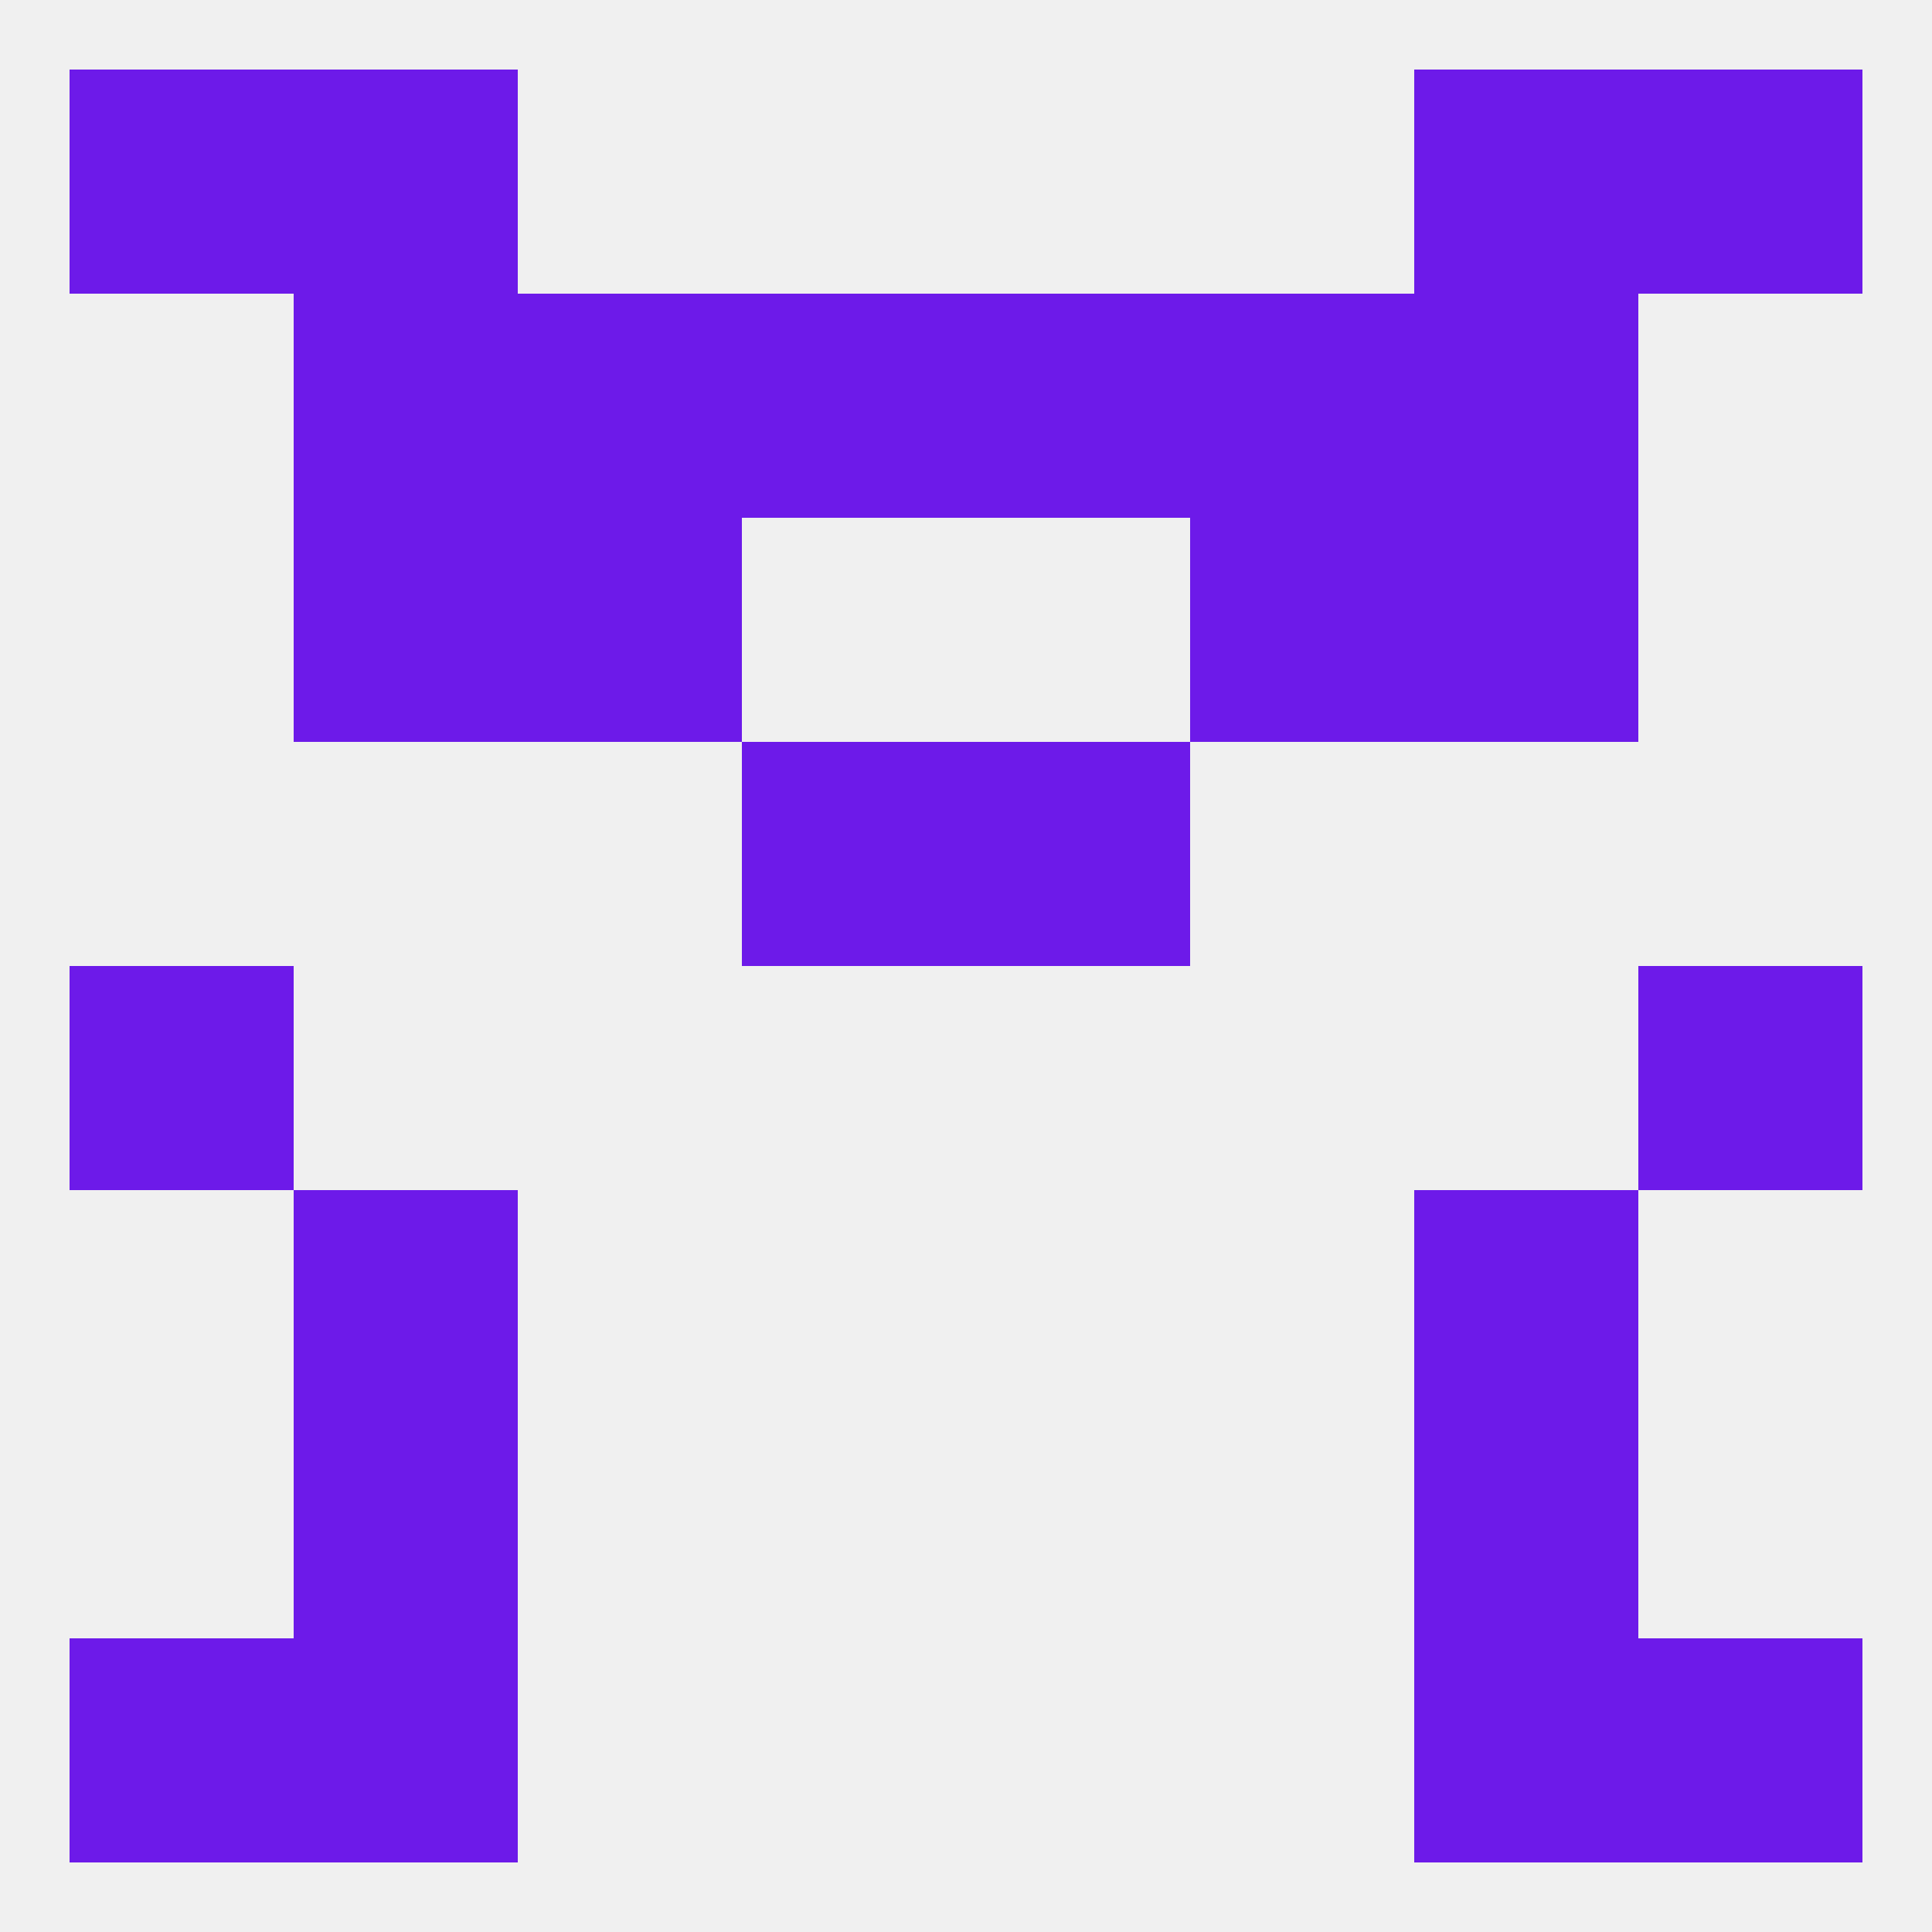
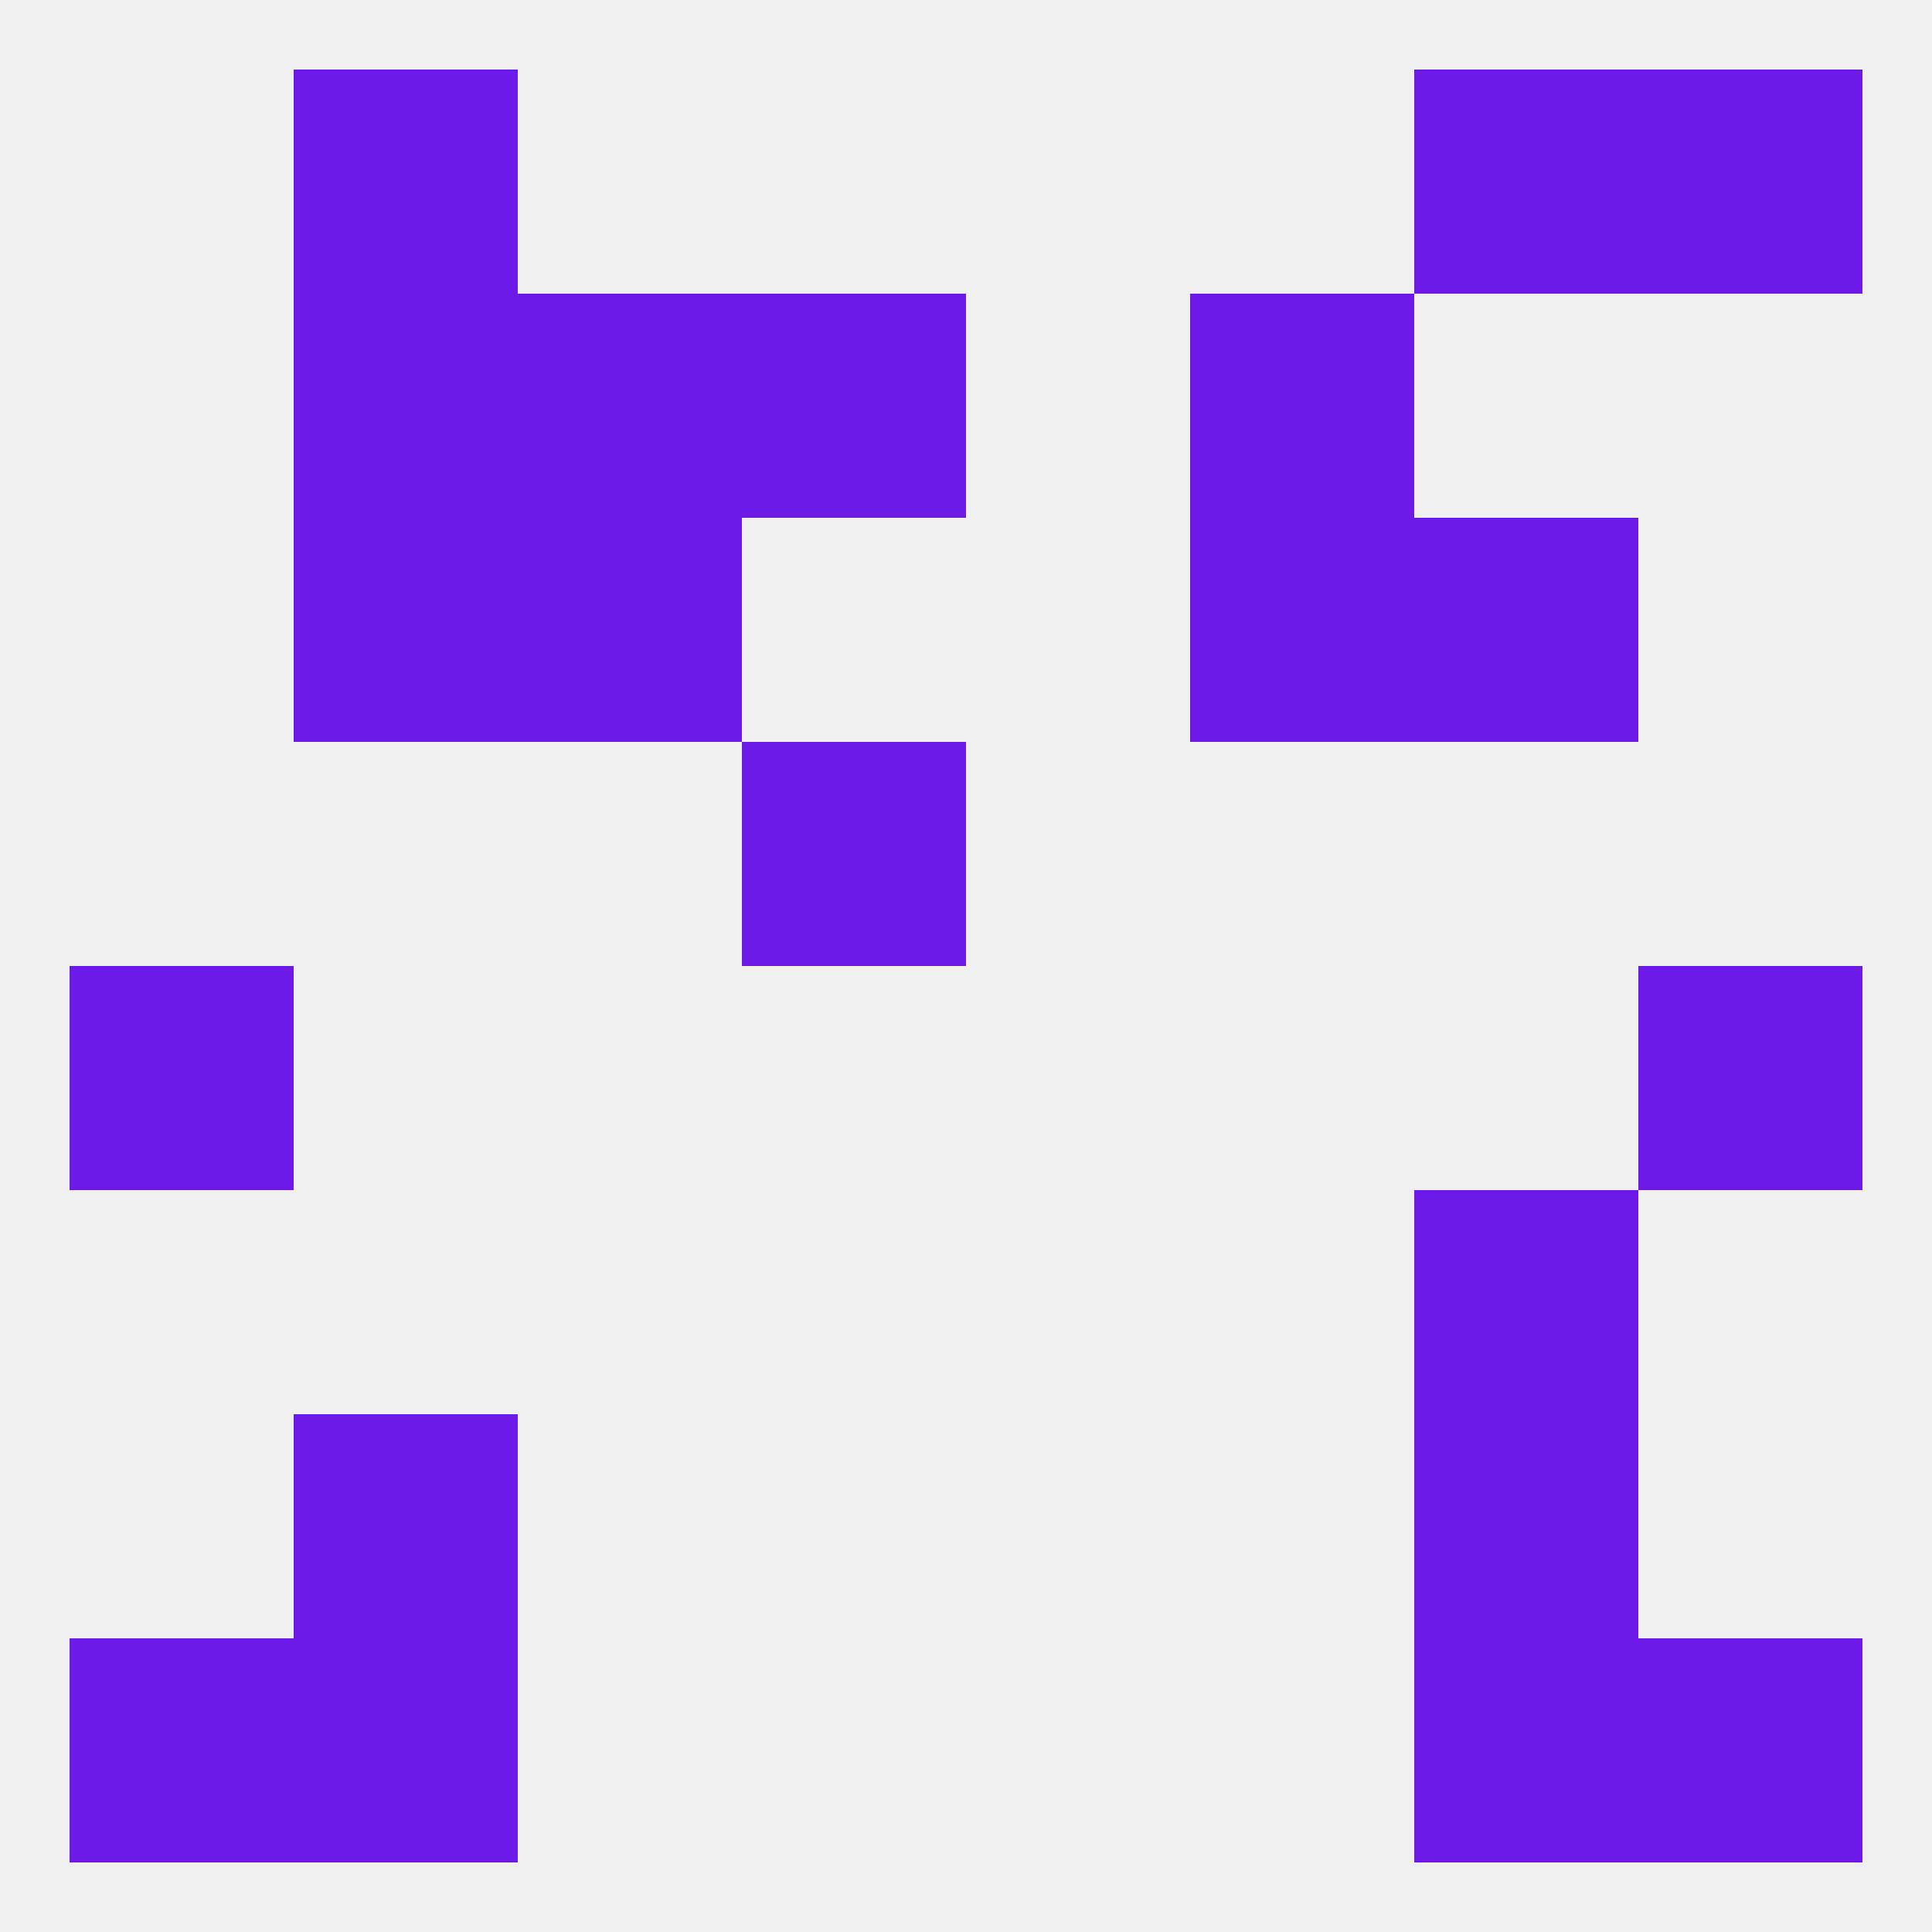
<svg xmlns="http://www.w3.org/2000/svg" version="1.1" baseprofile="full" width="250" height="250" viewBox="0 0 250 250">
  <rect width="100%" height="100%" fill="rgba(240,240,240,255)" />
-   <rect x="125" y="96" width="29" height="29" fill="rgba(109,26,233,255)" />
  <rect x="96" y="96" width="29" height="29" fill="rgba(109,26,233,255)" />
  <rect x="38" y="67" width="29" height="29" fill="rgba(109,26,233,255)" />
  <rect x="183" y="67" width="29" height="29" fill="rgba(109,26,233,255)" />
  <rect x="67" y="67" width="29" height="29" fill="rgba(109,26,233,255)" />
  <rect x="154" y="67" width="29" height="29" fill="rgba(109,26,233,255)" />
  <rect x="38" y="38" width="29" height="29" fill="rgba(109,26,233,255)" />
-   <rect x="183" y="38" width="29" height="29" fill="rgba(109,26,233,255)" />
  <rect x="96" y="38" width="29" height="29" fill="rgba(109,26,233,255)" />
-   <rect x="125" y="38" width="29" height="29" fill="rgba(109,26,233,255)" />
  <rect x="67" y="38" width="29" height="29" fill="rgba(109,26,233,255)" />
  <rect x="154" y="38" width="29" height="29" fill="rgba(109,26,233,255)" />
  <rect x="183" y="9" width="29" height="29" fill="rgba(109,26,233,255)" />
-   <rect x="9" y="9" width="29" height="29" fill="rgba(109,26,233,255)" />
  <rect x="212" y="9" width="29" height="29" fill="rgba(109,26,233,255)" />
  <rect x="38" y="9" width="29" height="29" fill="rgba(109,26,233,255)" />
  <rect x="38" y="212" width="29" height="29" fill="rgba(109,26,233,255)" />
  <rect x="183" y="212" width="29" height="29" fill="rgba(109,26,233,255)" />
  <rect x="9" y="212" width="29" height="29" fill="rgba(109,26,233,255)" />
  <rect x="212" y="212" width="29" height="29" fill="rgba(109,26,233,255)" />
-   <rect x="38" y="154" width="29" height="29" fill="rgba(109,26,233,255)" />
  <rect x="183" y="154" width="29" height="29" fill="rgba(109,26,233,255)" />
  <rect x="38" y="183" width="29" height="29" fill="rgba(109,26,233,255)" />
  <rect x="183" y="183" width="29" height="29" fill="rgba(109,26,233,255)" />
  <rect x="9" y="125" width="29" height="29" fill="rgba(109,26,233,255)" />
  <rect x="212" y="125" width="29" height="29" fill="rgba(109,26,233,255)" />
</svg>